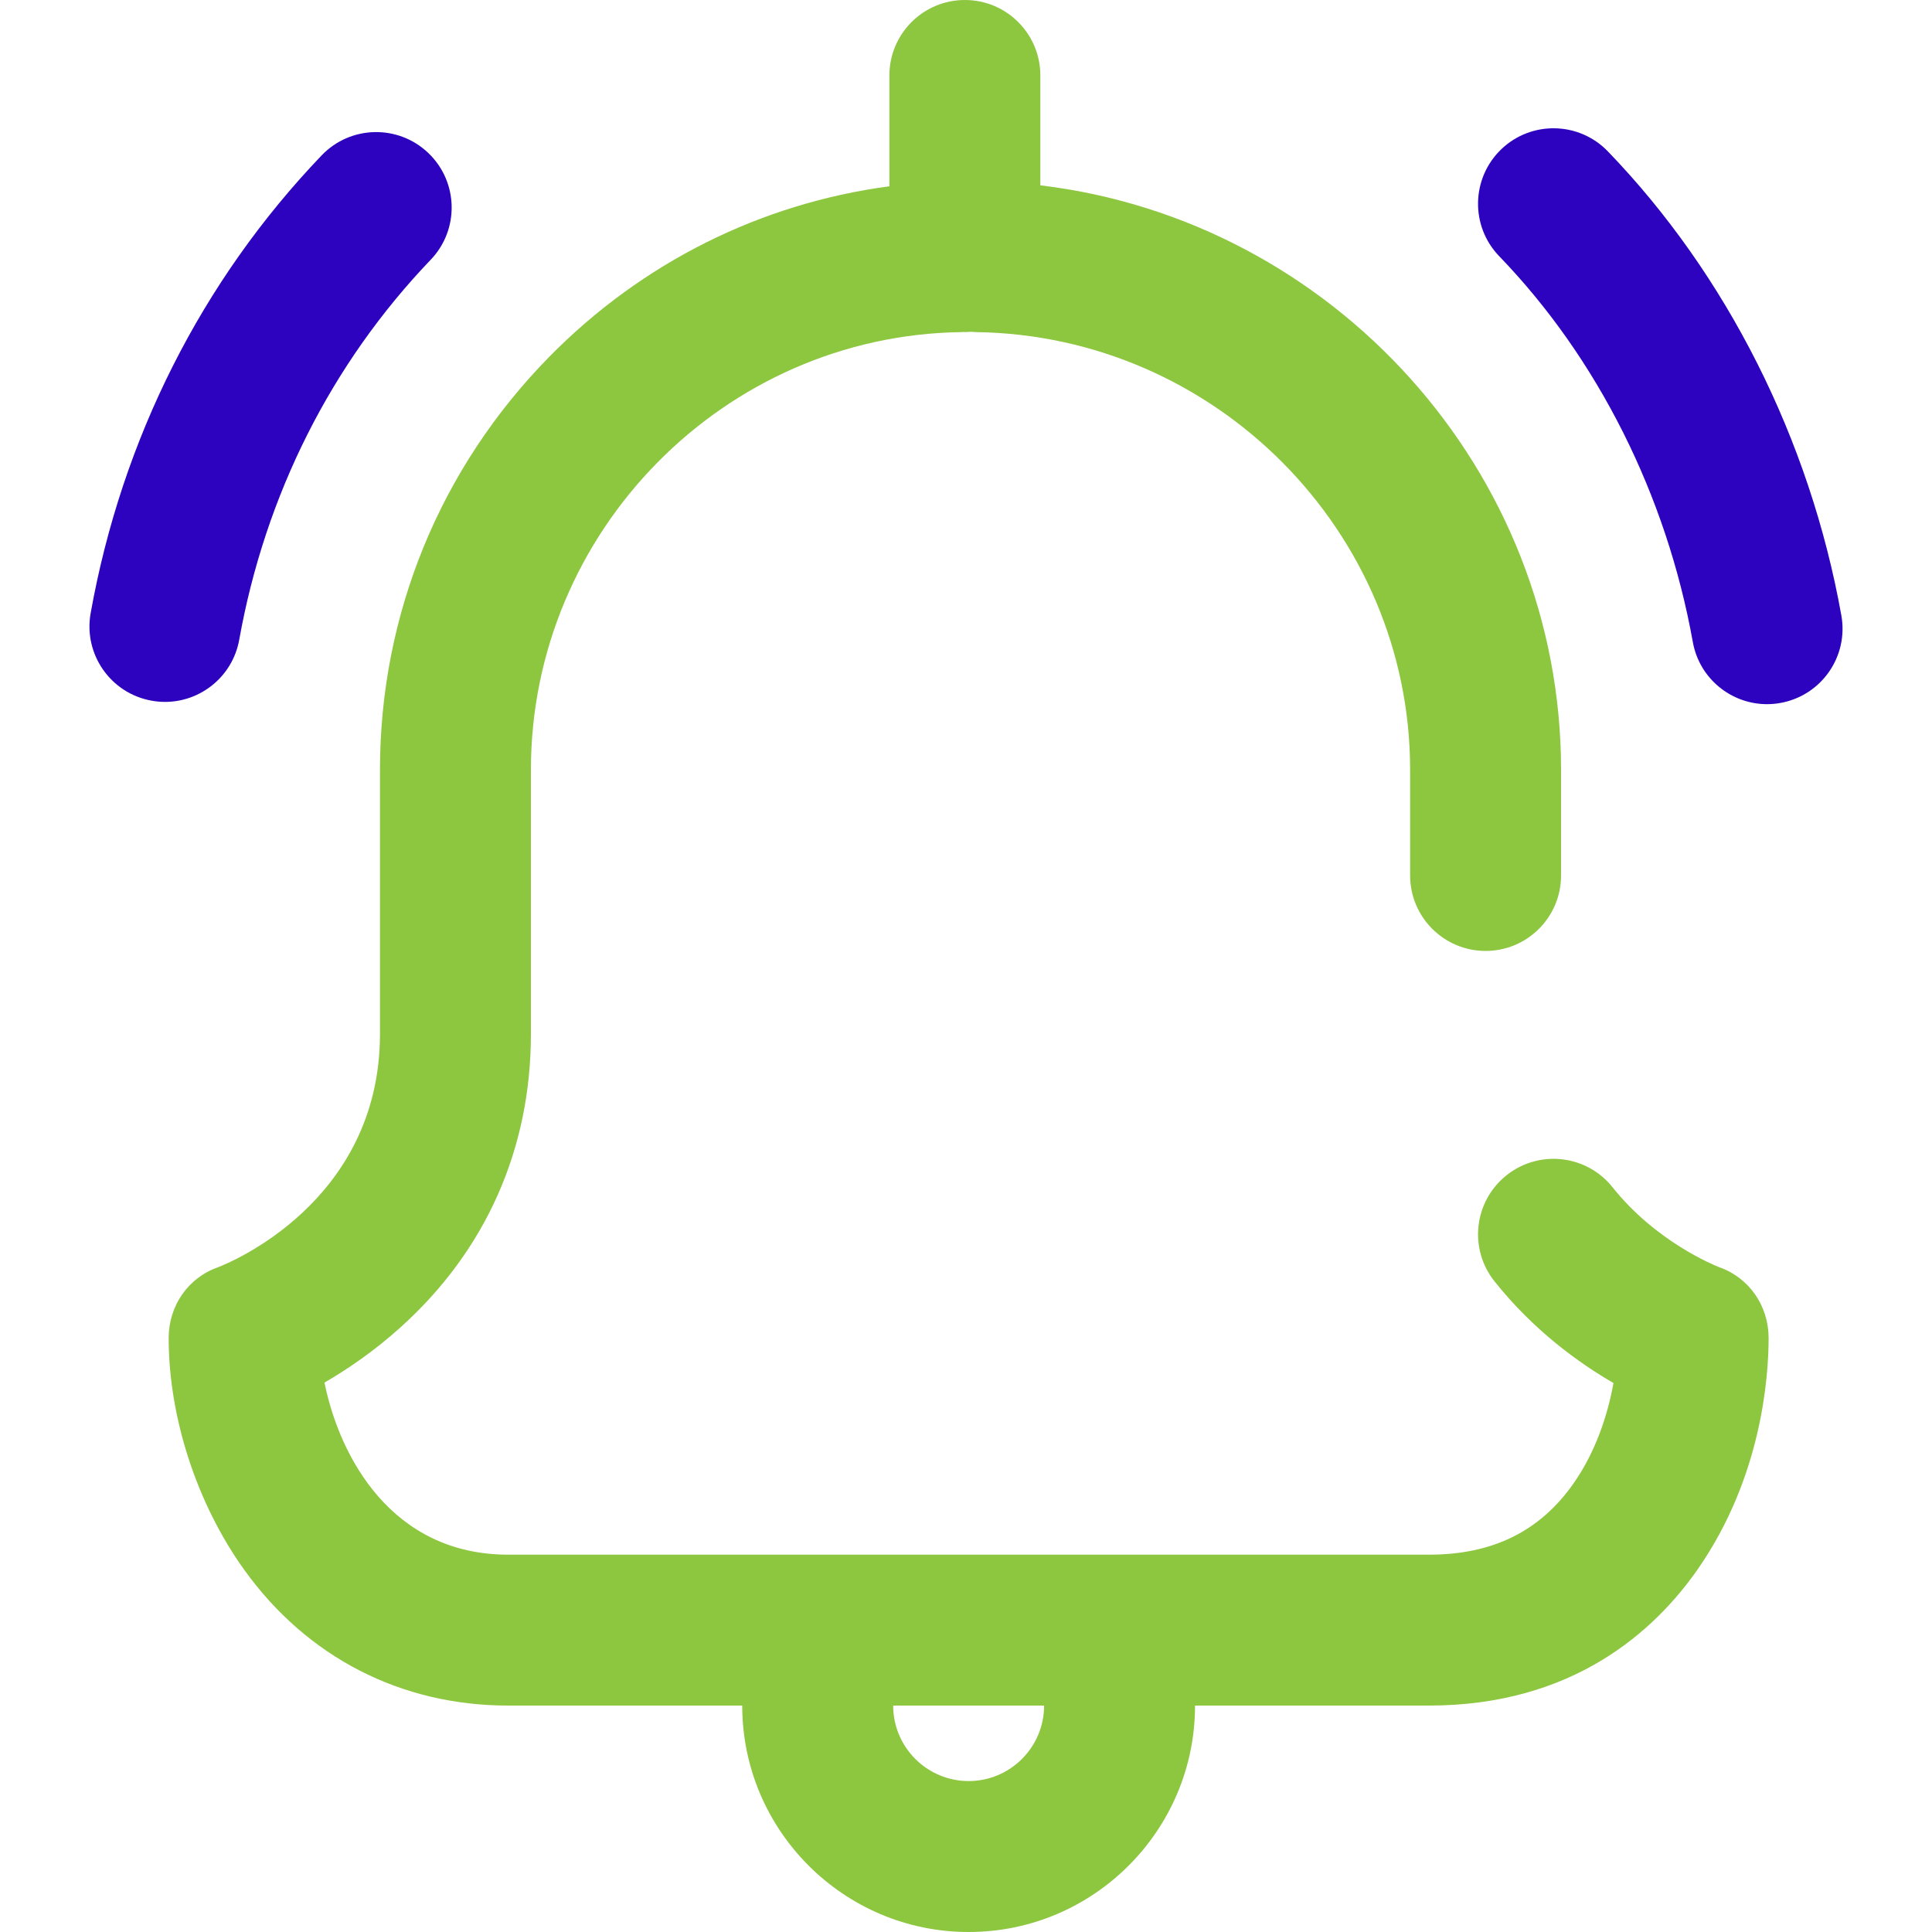
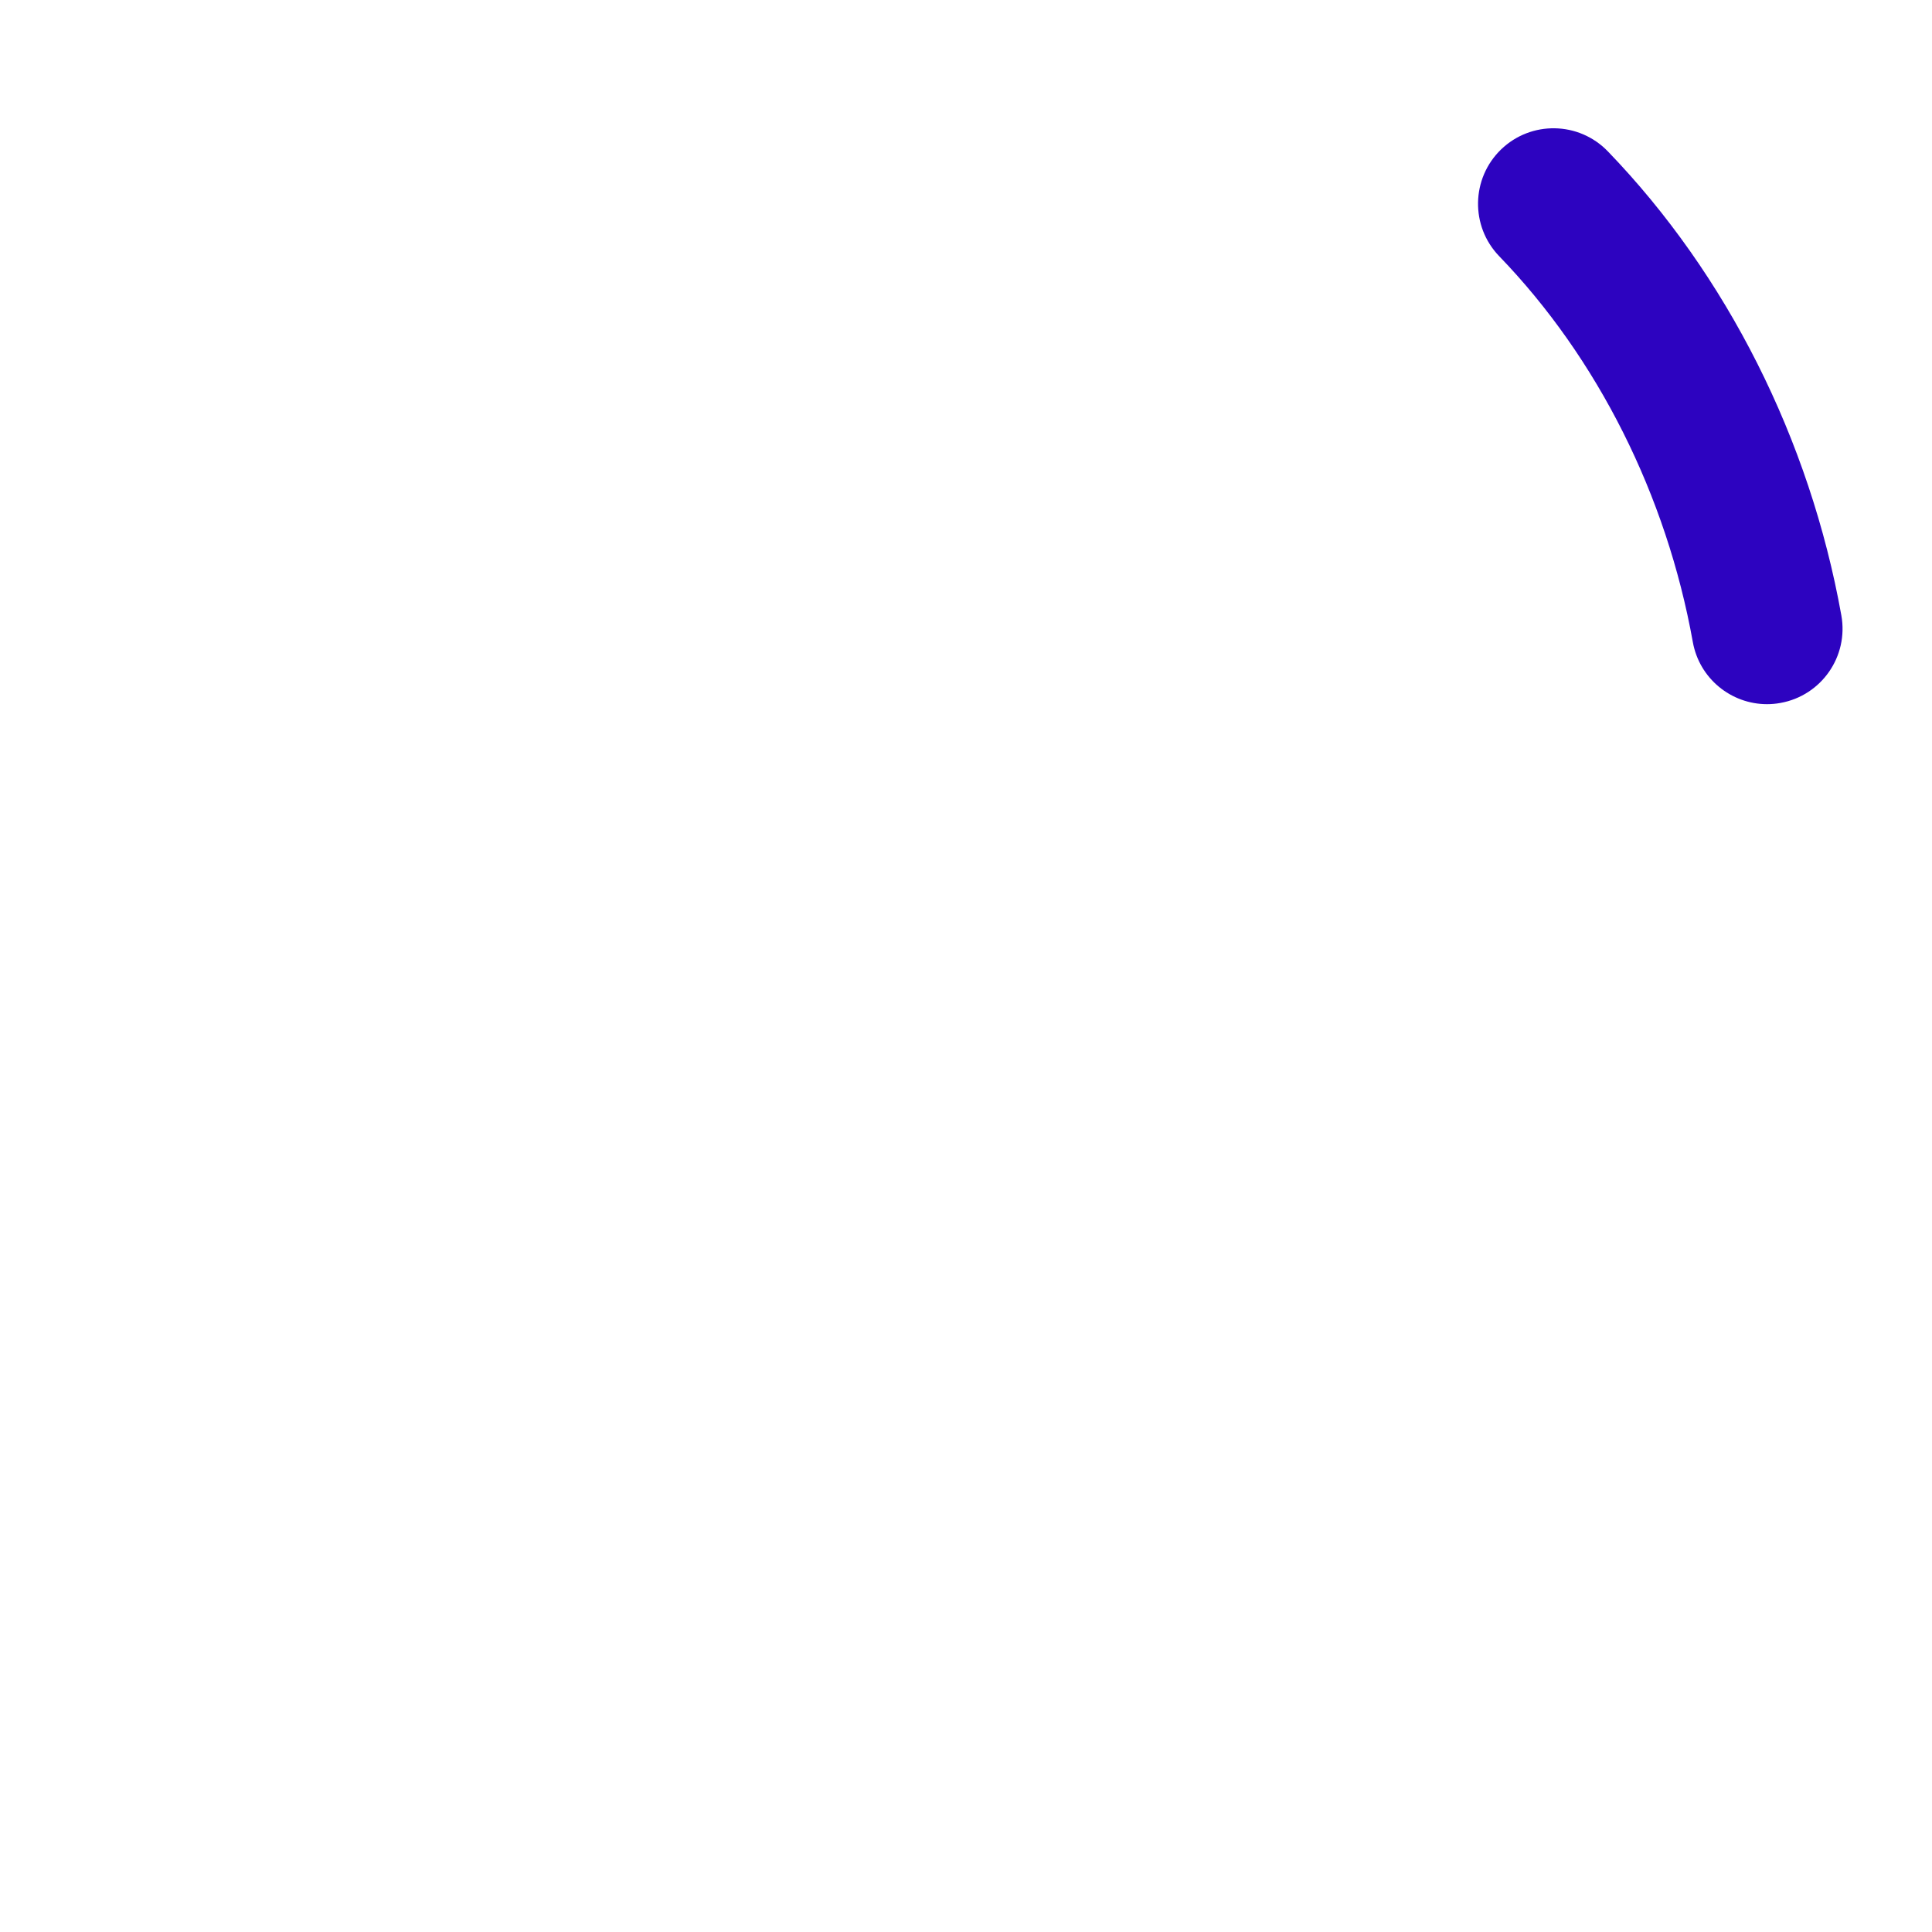
<svg xmlns="http://www.w3.org/2000/svg" width="40" height="40" viewBox="0 0 40 40" fill="none">
-   <path d="M4.953 13.245C5.491 10.244 6.862 7.524 8.917 5.378C9.514 4.755 9.493 3.766 8.869 3.169C8.246 2.572 7.257 2.593 6.66 3.216C4.178 5.808 2.524 9.085 1.877 12.693C1.724 13.543 2.289 14.355 3.139 14.507C3.232 14.524 3.325 14.532 3.417 14.532C4.159 14.532 4.817 14.001 4.953 13.245Z" fill="#2D03C0" />
-   <path d="M35.588 26.234C35.502 26.2 34.283 25.709 33.387 24.582C32.85 23.907 31.867 23.795 31.192 24.332C30.516 24.869 30.404 25.852 30.941 26.527C31.749 27.543 32.688 28.219 33.405 28.634C33.285 29.307 33.032 30.059 32.589 30.697C31.893 31.7 30.911 32.188 29.585 32.188H10.524C8.108 32.188 7.029 30.163 6.718 28.625C7.179 28.358 7.732 27.985 8.287 27.486C10.057 25.894 10.992 23.792 10.992 21.406V15.938C10.992 11.007 14.989 6.942 19.902 6.876C19.915 6.876 19.929 6.874 19.942 6.873C19.954 6.874 19.965 6.875 19.977 6.875C20.018 6.875 20.058 6.872 20.099 6.869C20.135 6.872 20.171 6.875 20.208 6.876C25.163 6.942 29.195 11.007 29.195 15.938V18.125C29.195 18.988 29.895 19.688 30.758 19.688C31.621 19.688 32.32 18.988 32.32 18.125V15.938C32.32 9.741 27.591 4.562 21.539 3.837V1.562C21.539 0.7 20.84 0 19.977 0C19.114 0 18.414 0.7 18.414 1.562V3.857C15.754 4.21 13.294 5.434 11.374 7.385C9.113 9.685 7.867 12.722 7.867 15.938V21.406C7.867 24.895 4.724 26.157 4.521 26.234C3.893 26.452 3.492 27.037 3.492 27.703C3.492 29.343 4.076 31.136 5.055 32.499C6.357 34.313 8.3 35.312 10.524 35.312H15.367C15.367 37.897 17.47 40 20.055 40C22.639 40 24.742 37.897 24.742 35.312H29.585C32.565 35.312 34.26 33.771 35.157 32.479C36.475 30.579 36.617 28.506 36.617 27.703C36.617 27.037 36.216 26.452 35.588 26.234ZM20.055 36.875C19.193 36.875 18.492 36.174 18.492 35.312H21.617C21.617 36.174 20.916 36.875 20.055 36.875Z" fill="#8DC63F" />
  <path d="M38.123 12.74C37.47 9.099 35.753 5.687 33.288 3.133C32.688 2.512 31.699 2.495 31.078 3.094C30.458 3.694 30.44 4.683 31.039 5.304C33.079 7.416 34.502 10.254 35.048 13.292C35.183 14.048 35.842 14.579 36.584 14.579C36.675 14.579 36.768 14.571 36.861 14.554C37.711 14.402 38.276 13.59 38.123 12.74Z" fill="#2D03C0" />
</svg>